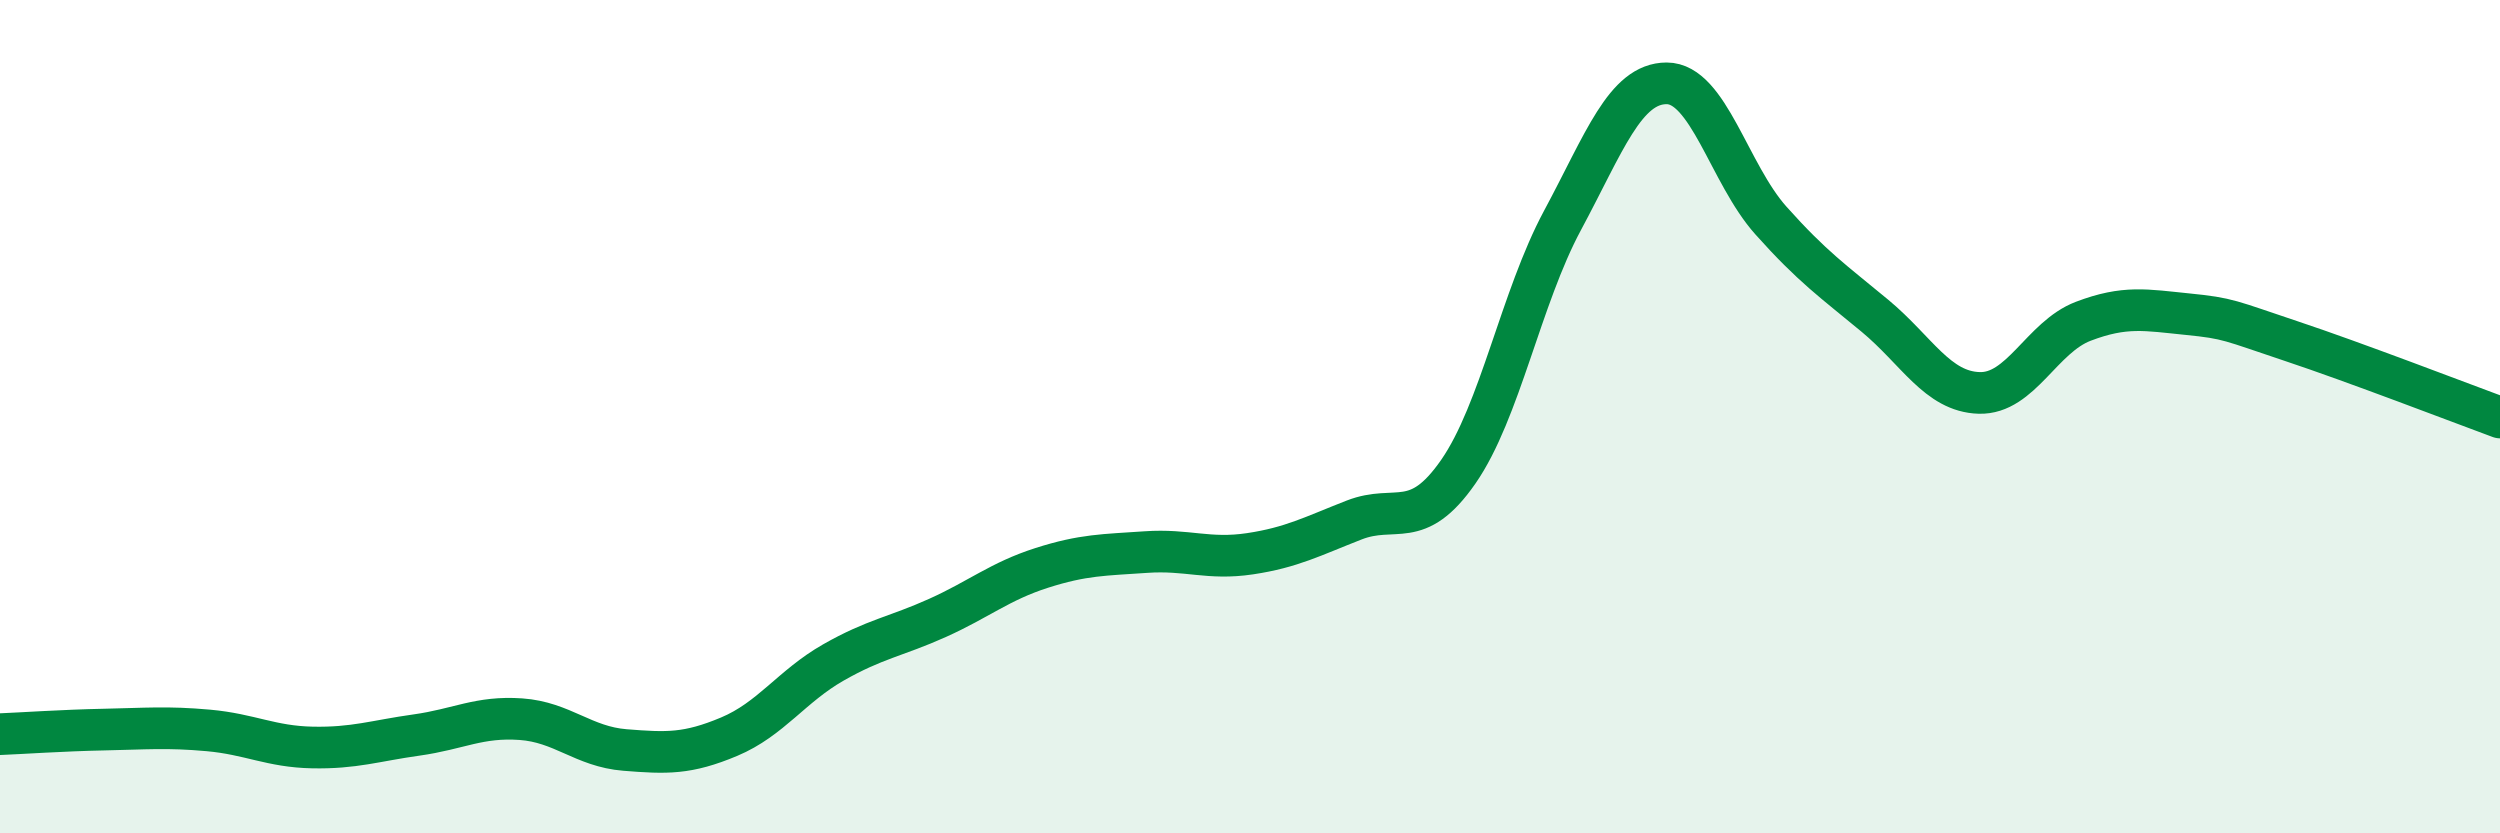
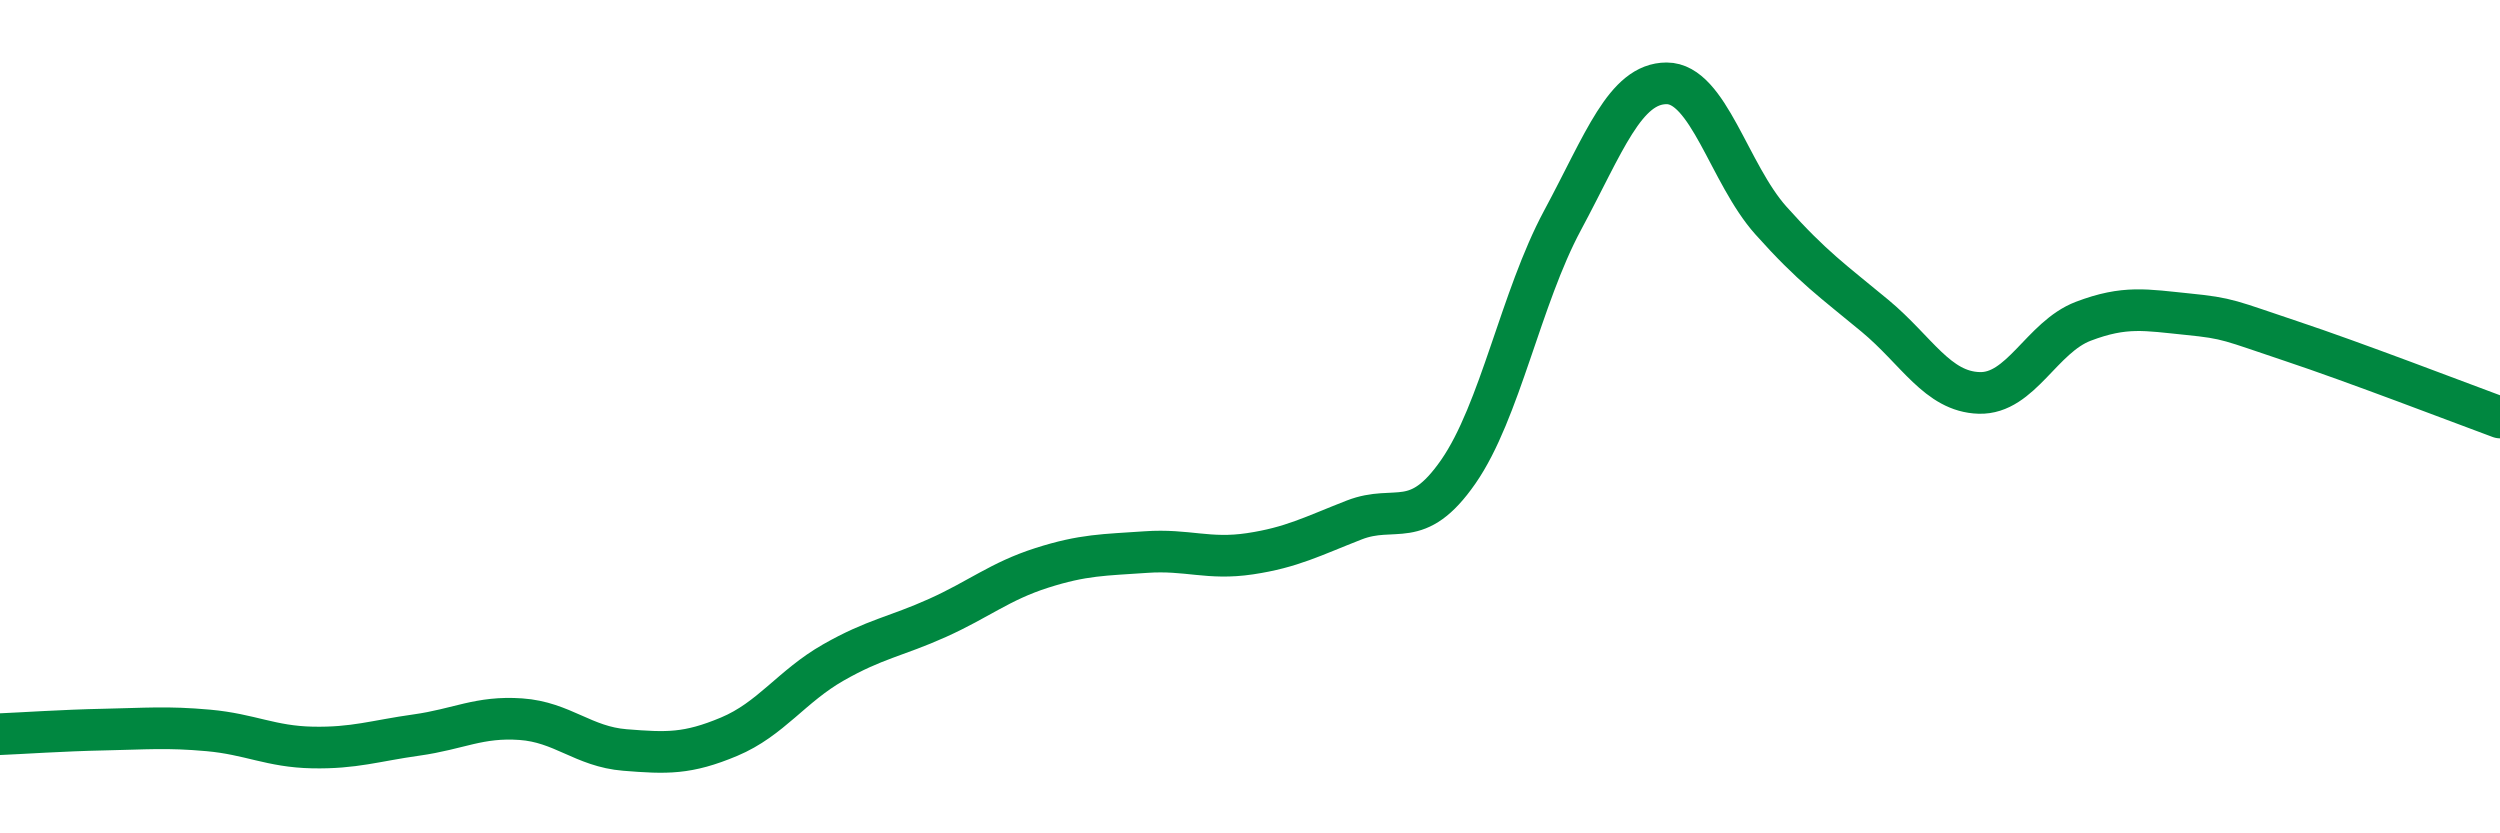
<svg xmlns="http://www.w3.org/2000/svg" width="60" height="20" viewBox="0 0 60 20">
-   <path d="M 0,17.62 C 0.5,17.6 1.5,17.53 2.5,17.51 C 3.5,17.49 4,17.44 5,17.53 C 6,17.62 6.5,17.92 7.5,17.94 C 8.5,17.96 9,17.78 10,17.64 C 11,17.5 11.5,17.19 12.5,17.26 C 13.5,17.33 14,17.92 15,18 C 16,18.08 16.5,18.1 17.5,17.68 C 18.5,17.26 19,16.47 20,15.9 C 21,15.33 21.5,15.28 22.5,14.83 C 23.5,14.38 24,13.95 25,13.63 C 26,13.31 26.5,13.32 27.5,13.25 C 28.5,13.18 29,13.44 30,13.29 C 31,13.14 31.5,12.87 32.5,12.48 C 33.5,12.09 34,12.76 35,11.32 C 36,9.88 36.5,7.15 37.5,5.29 C 38.5,3.43 39,2 40,2 C 41,2 41.5,4.17 42.5,5.29 C 43.5,6.41 44,6.75 45,7.58 C 46,8.41 46.5,9.4 47.5,9.43 C 48.5,9.46 49,8.09 50,7.71 C 51,7.33 51.5,7.44 52.5,7.54 C 53.5,7.64 53.5,7.69 55,8.19 C 56.5,8.69 59,9.65 60,10.02L60 20L0 20Z" fill="#008740" opacity="0.1" stroke-linecap="round" stroke-linejoin="round" />
  <path d="M 0,17.62 C 0.5,17.6 1.5,17.53 2.5,17.51 C 3.5,17.49 4,17.44 5,17.53 C 6,17.62 6.5,17.92 7.5,17.94 C 8.5,17.96 9,17.78 10,17.64 C 11,17.5 11.5,17.19 12.5,17.26 C 13.5,17.33 14,17.92 15,18 C 16,18.08 16.5,18.1 17.5,17.68 C 18.5,17.26 19,16.47 20,15.9 C 21,15.33 21.5,15.28 22.5,14.83 C 23.5,14.38 24,13.95 25,13.63 C 26,13.31 26.5,13.32 27.5,13.25 C 28.5,13.18 29,13.44 30,13.29 C 31,13.14 31.5,12.87 32.5,12.48 C 33.5,12.09 34,12.76 35,11.32 C 36,9.88 36.5,7.15 37.5,5.29 C 38.5,3.43 39,2 40,2 C 41,2 41.5,4.17 42.5,5.29 C 43.5,6.41 44,6.75 45,7.58 C 46,8.41 46.5,9.4 47.5,9.43 C 48.5,9.46 49,8.09 50,7.71 C 51,7.33 51.5,7.44 52.5,7.54 C 53.5,7.64 53.5,7.69 55,8.19 C 56.5,8.69 59,9.65 60,10.02" stroke="#008740" stroke-width="1" fill="none" stroke-linecap="round" stroke-linejoin="round" />
</svg>